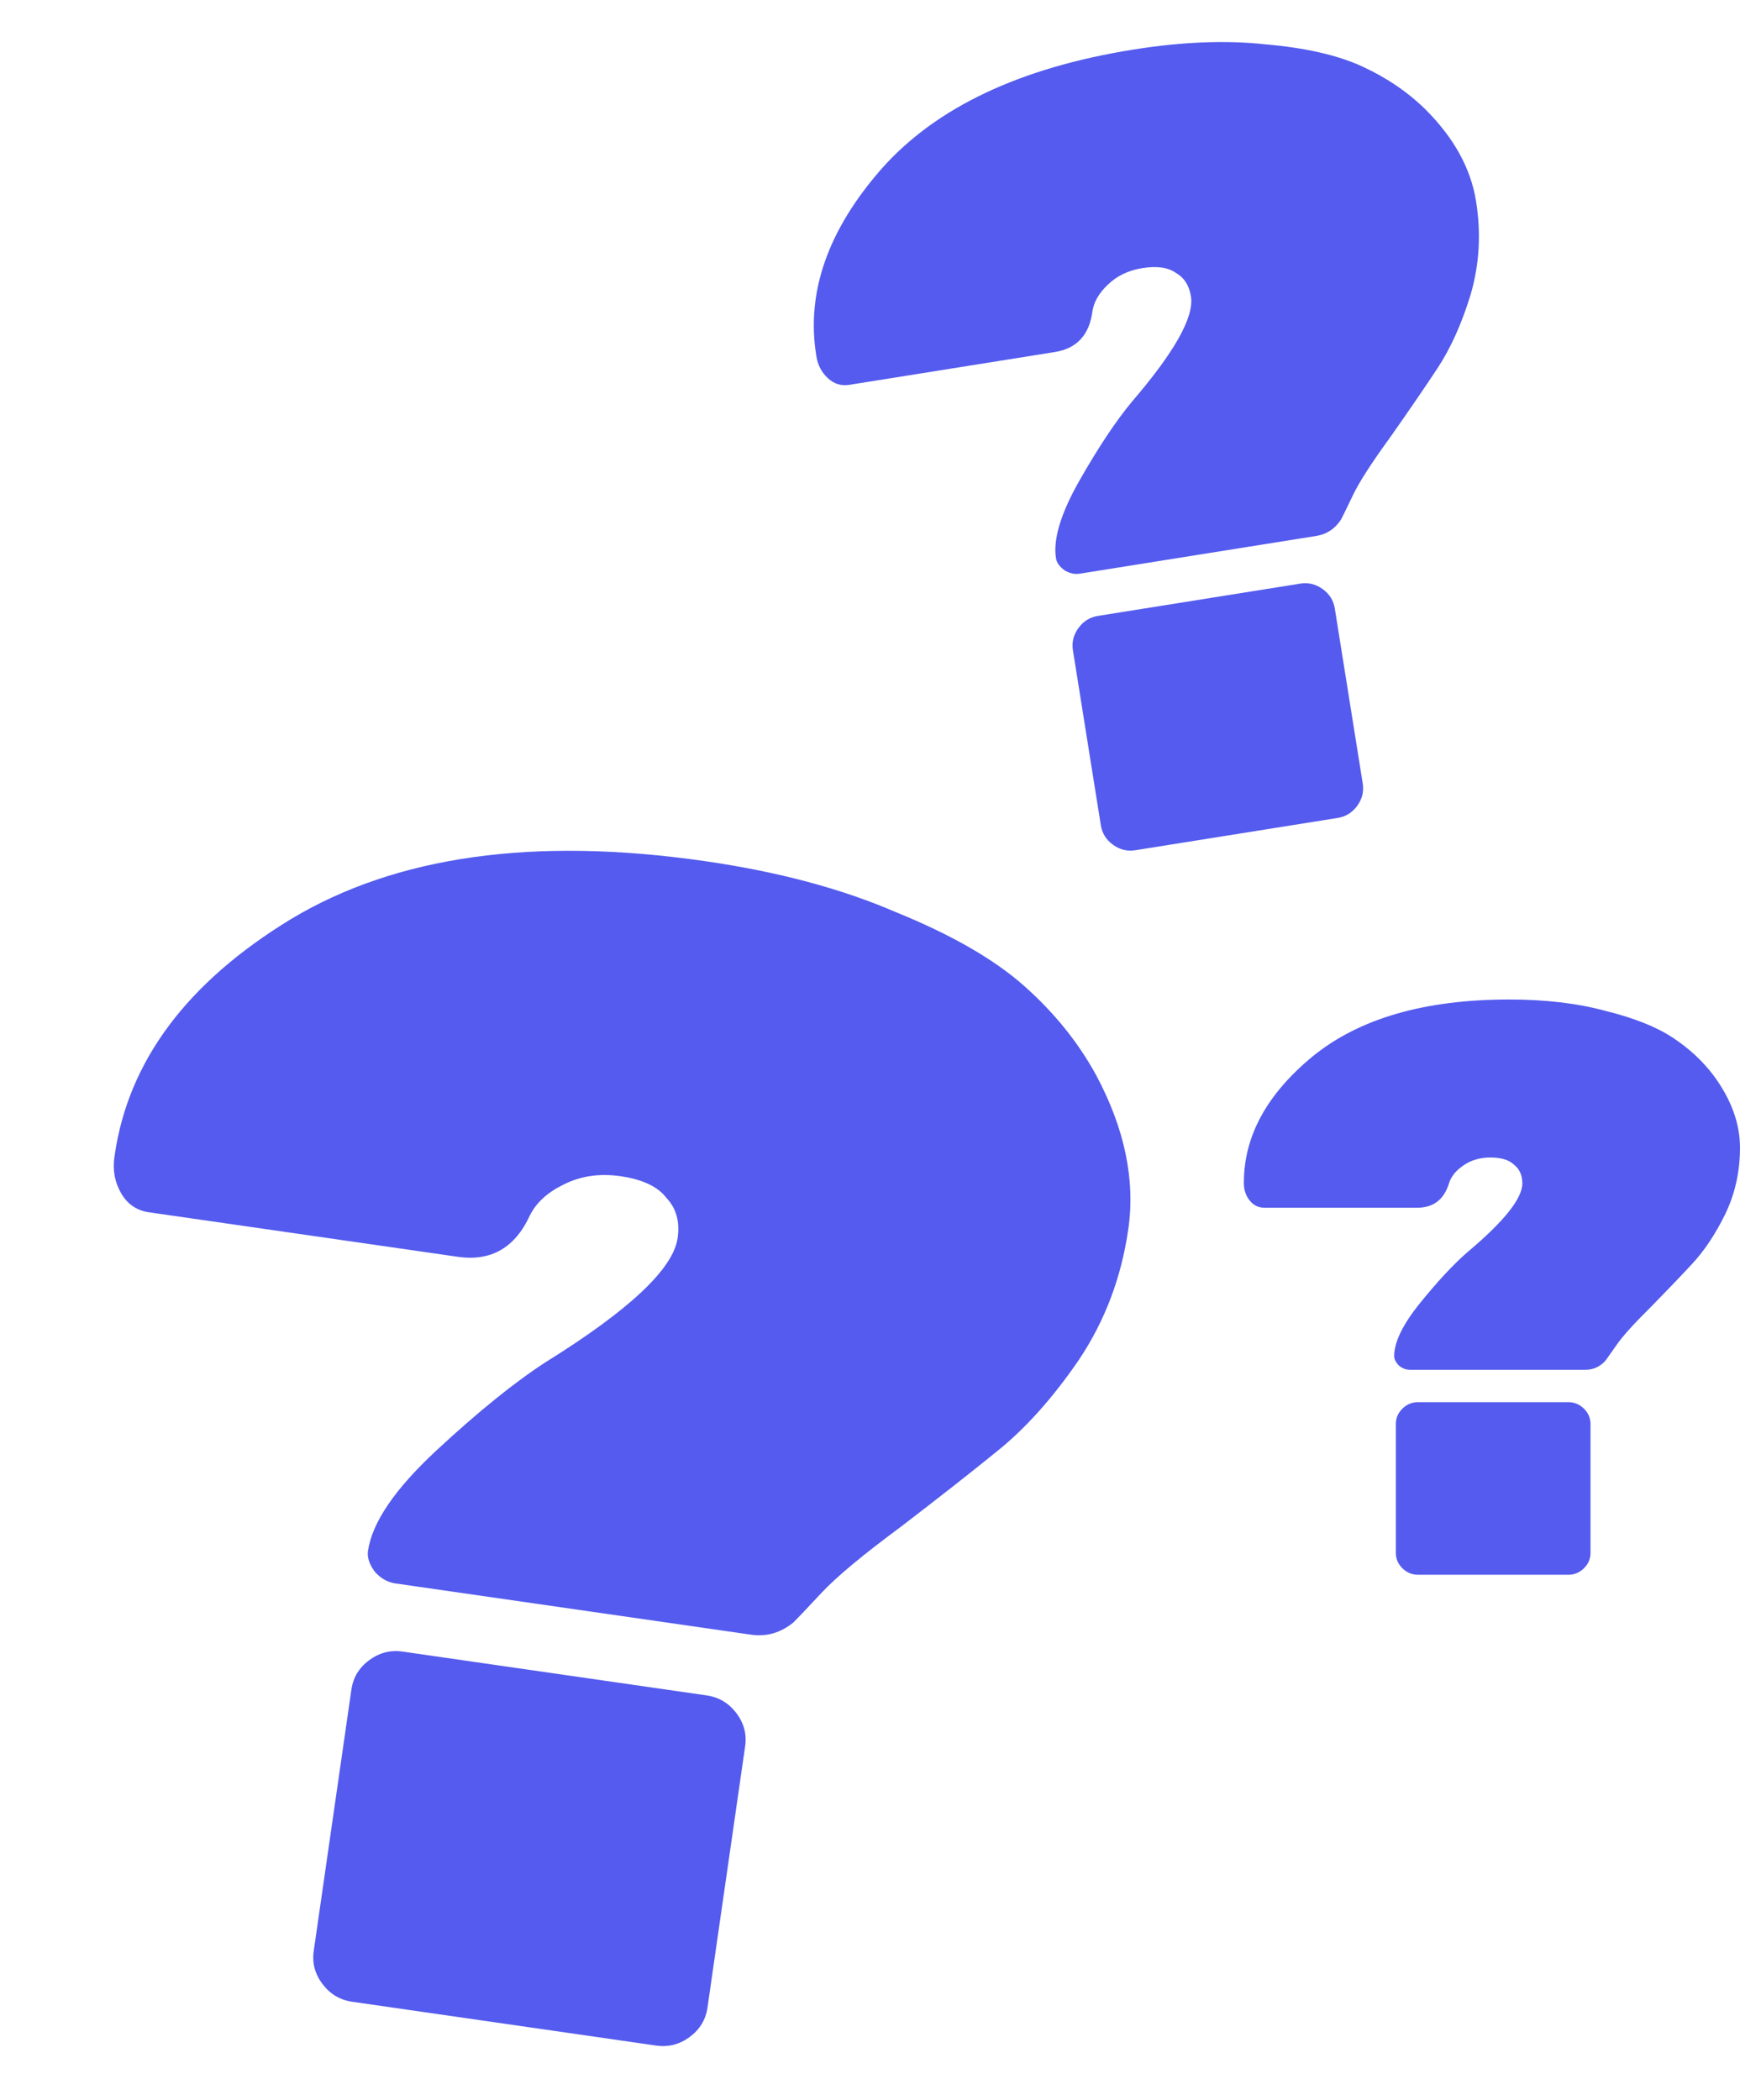
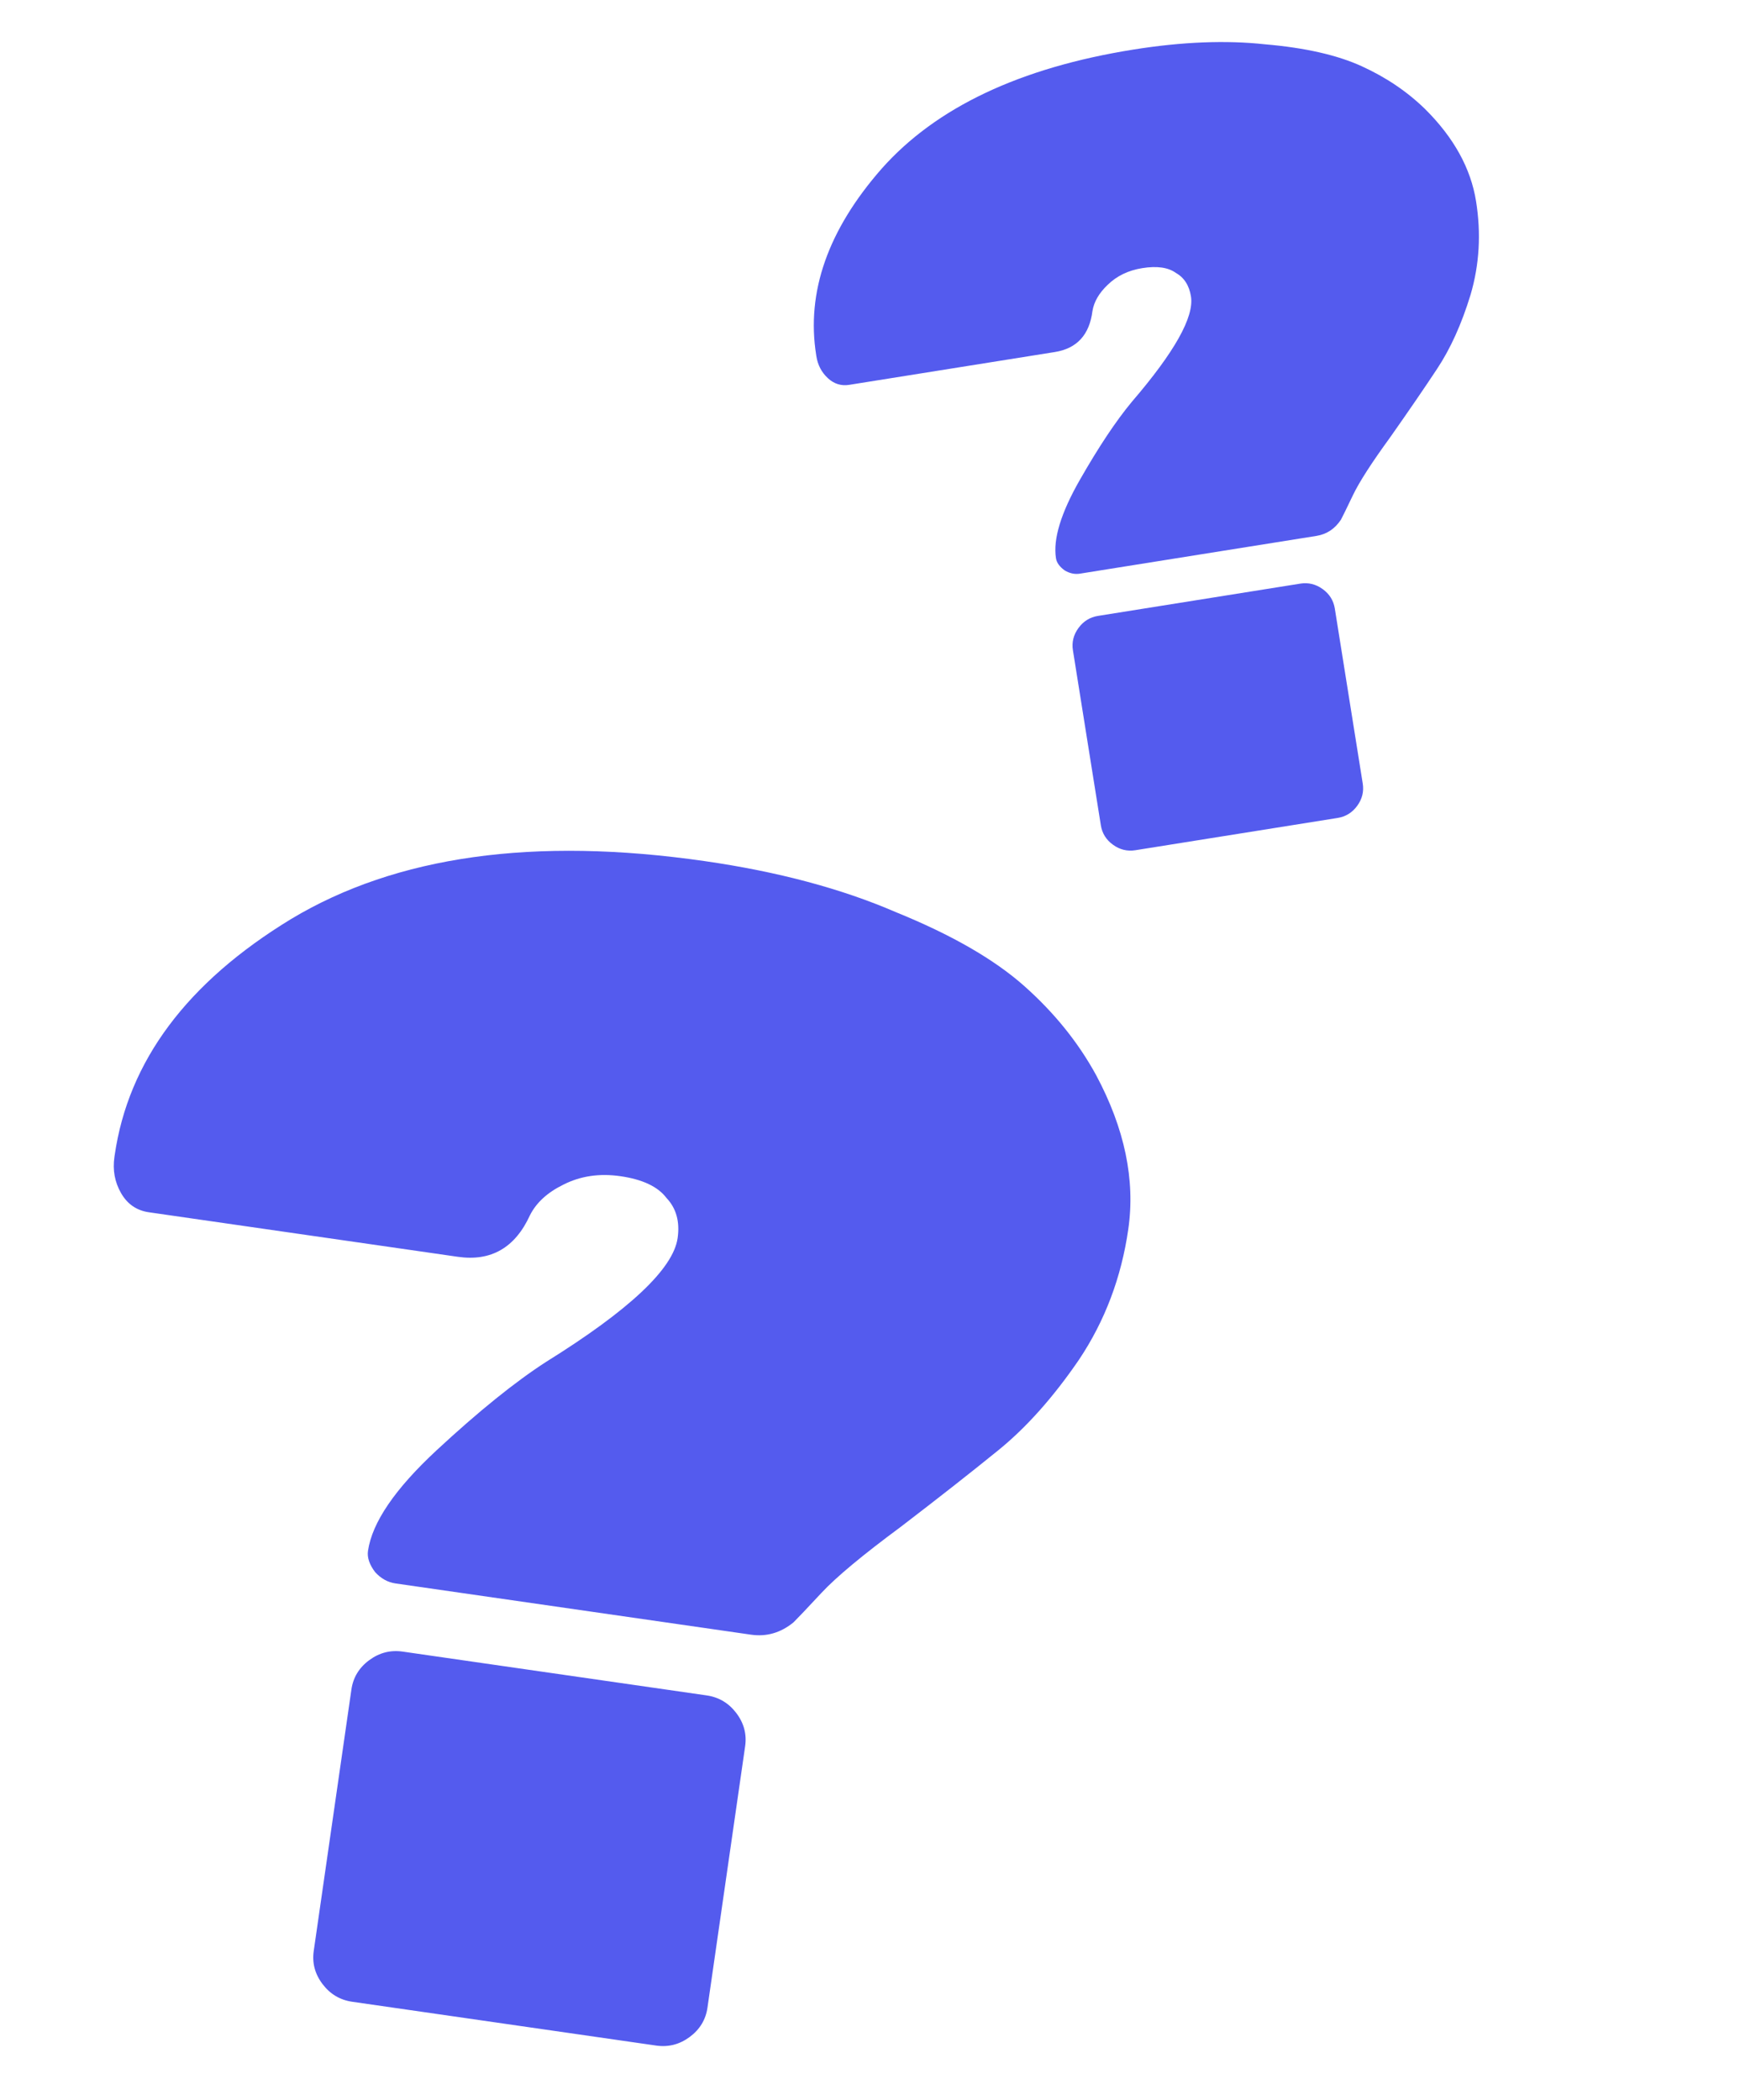
<svg xmlns="http://www.w3.org/2000/svg" width="242" height="292" viewBox="0 0 242 292" fill="none">
  <path d="M157.639 6.892C164.401 5.812 170.509 5.57 175.962 6.164C181.501 6.64 185.971 7.652 189.37 9.202C192.769 10.751 195.713 12.739 198.202 15.166C202.196 19.131 204.56 23.408 205.292 27.998C206.009 32.486 205.754 36.815 204.528 40.985C203.286 45.053 201.733 48.491 199.87 51.298C198.093 53.988 195.92 57.158 193.351 60.811C190.765 64.361 189.039 67.042 188.173 68.854C187.306 70.666 186.751 71.8 186.509 72.257C185.664 73.543 184.524 74.3 183.089 74.529L150.201 79.777C149.484 79.892 148.777 79.743 148.081 79.331C147.368 78.817 146.963 78.254 146.866 77.642C146.443 74.99 147.545 71.363 150.172 66.76C152.8 62.157 155.215 58.529 157.419 55.876C163.355 48.967 166.096 44.085 165.64 41.229C165.396 39.699 164.697 38.608 163.542 37.955C162.473 37.184 160.914 36.962 158.865 37.289C156.919 37.6 155.309 38.38 154.038 39.629C152.852 40.759 152.152 41.969 151.938 43.258C151.52 46.568 149.775 48.467 146.701 48.958L118.116 53.519C116.989 53.699 115.993 53.387 115.13 52.584C114.266 51.78 113.736 50.767 113.541 49.543L113.517 49.39C112.117 40.618 115.151 31.976 122.618 23.463C130.187 14.933 141.861 9.409 157.639 6.892ZM152.714 85.652L180.839 81.164C181.966 80.984 183.004 81.236 183.954 81.922C184.904 82.607 185.468 83.51 185.647 84.632L189.529 108.958C189.708 110.08 189.453 111.115 188.764 112.061C188.074 113.008 187.166 113.571 186.039 113.751L157.915 118.239C156.788 118.419 155.749 118.167 154.799 117.481C153.849 116.796 153.285 115.893 153.106 114.771L149.224 90.445C149.045 89.323 149.3 88.288 149.99 87.342C150.679 86.395 151.587 85.832 152.714 85.652Z" fill="#545BEE" />
-   <path d="M209.898 139C214.925 139 219.38 139.526 223.264 140.577C227.224 141.554 230.347 142.793 232.631 144.296C234.916 145.798 236.82 147.563 238.343 149.592C240.78 152.897 241.999 156.239 241.999 159.62C241.999 162.925 241.314 166.005 239.943 168.859C238.572 171.638 237.049 173.93 235.373 175.732C233.774 177.46 231.832 179.488 229.547 181.817C227.262 184.07 225.701 185.798 224.863 187C224.026 188.202 223.492 188.953 223.264 189.254C222.502 190.08 221.588 190.493 220.522 190.493H196.075C195.542 190.493 195.047 190.305 194.59 189.93C194.133 189.479 193.905 189.028 193.905 188.577C193.905 186.624 195.123 184.146 197.56 181.141C199.997 178.136 202.168 175.808 204.072 174.155C209.175 169.873 211.726 166.681 211.726 164.577C211.726 163.451 211.345 162.587 210.583 161.986C209.898 161.31 208.794 160.972 207.271 160.972C205.824 160.972 204.567 161.347 203.501 162.099C202.511 162.775 201.863 163.563 201.559 164.465C200.873 166.793 199.388 167.958 197.103 167.958H175.855C175.017 167.958 174.332 167.62 173.799 166.944C173.266 166.268 172.999 165.479 172.999 164.577V164.465C172.999 158.005 176.198 152.146 182.595 146.887C189.069 141.629 198.17 139 209.898 139ZM197.218 195H218.123C218.961 195 219.684 195.3 220.294 195.901C220.903 196.502 221.208 197.216 221.208 198.042V215.958C221.208 216.784 220.903 217.498 220.294 218.099C219.684 218.7 218.961 219 218.123 219H197.218C196.38 219 195.656 218.7 195.047 218.099C194.438 217.498 194.133 216.784 194.133 215.958V198.042C194.133 197.216 194.438 196.502 195.047 195.901C195.656 195.3 196.38 195 197.218 195Z" fill="#545BEE" />
  <path d="M98.026 119.756C108.192 121.222 117.05 123.587 124.598 126.853C132.322 129.989 138.275 133.414 142.457 137.129C146.639 140.843 149.974 144.98 152.461 149.539C156.424 156.956 157.911 164.094 156.922 170.952C155.956 177.659 153.669 183.708 150.062 189.1C146.476 194.34 142.725 198.544 138.809 201.714C135.069 204.753 130.548 208.302 125.246 212.361C119.966 216.268 116.303 219.318 114.257 221.513C112.211 223.707 110.913 225.076 110.363 225.619C108.581 227.073 106.612 227.645 104.455 227.334L55.009 220.208C53.931 220.052 52.985 219.527 52.17 218.632C51.378 217.584 51.048 216.603 51.179 215.689C51.751 211.726 54.94 207.051 60.748 201.665C66.556 196.279 71.627 192.187 75.961 189.389C87.534 182.188 93.628 176.454 94.243 172.187C94.572 169.901 94.055 168.037 92.69 166.595C91.501 165.024 89.367 164.016 86.286 163.572C83.359 163.15 80.708 163.546 78.332 164.759C76.131 165.842 74.591 167.254 73.712 168.994C71.644 173.519 68.3 175.449 63.679 174.783L20.703 168.589C19.008 168.345 17.721 167.459 16.84 165.932C15.96 164.405 15.651 162.727 15.915 160.898L15.948 160.669C17.837 147.561 26.02 136.605 40.497 127.801C55.128 119.019 74.304 116.337 98.026 119.756ZM56.002 229.686L98.285 235.78C99.98 236.024 101.355 236.845 102.412 238.242C103.468 239.639 103.876 241.175 103.634 242.852L98.395 279.203C98.153 280.88 97.328 282.239 95.92 283.281C94.512 284.322 92.961 284.721 91.267 284.477L48.983 278.383C47.289 278.138 45.913 277.318 44.857 275.921C43.8 274.524 43.393 272.987 43.635 271.311L48.874 234.96C49.115 233.283 49.94 231.924 51.348 230.882C52.756 229.84 54.307 229.442 56.002 229.686Z" fill="#545BEE" />
</svg>